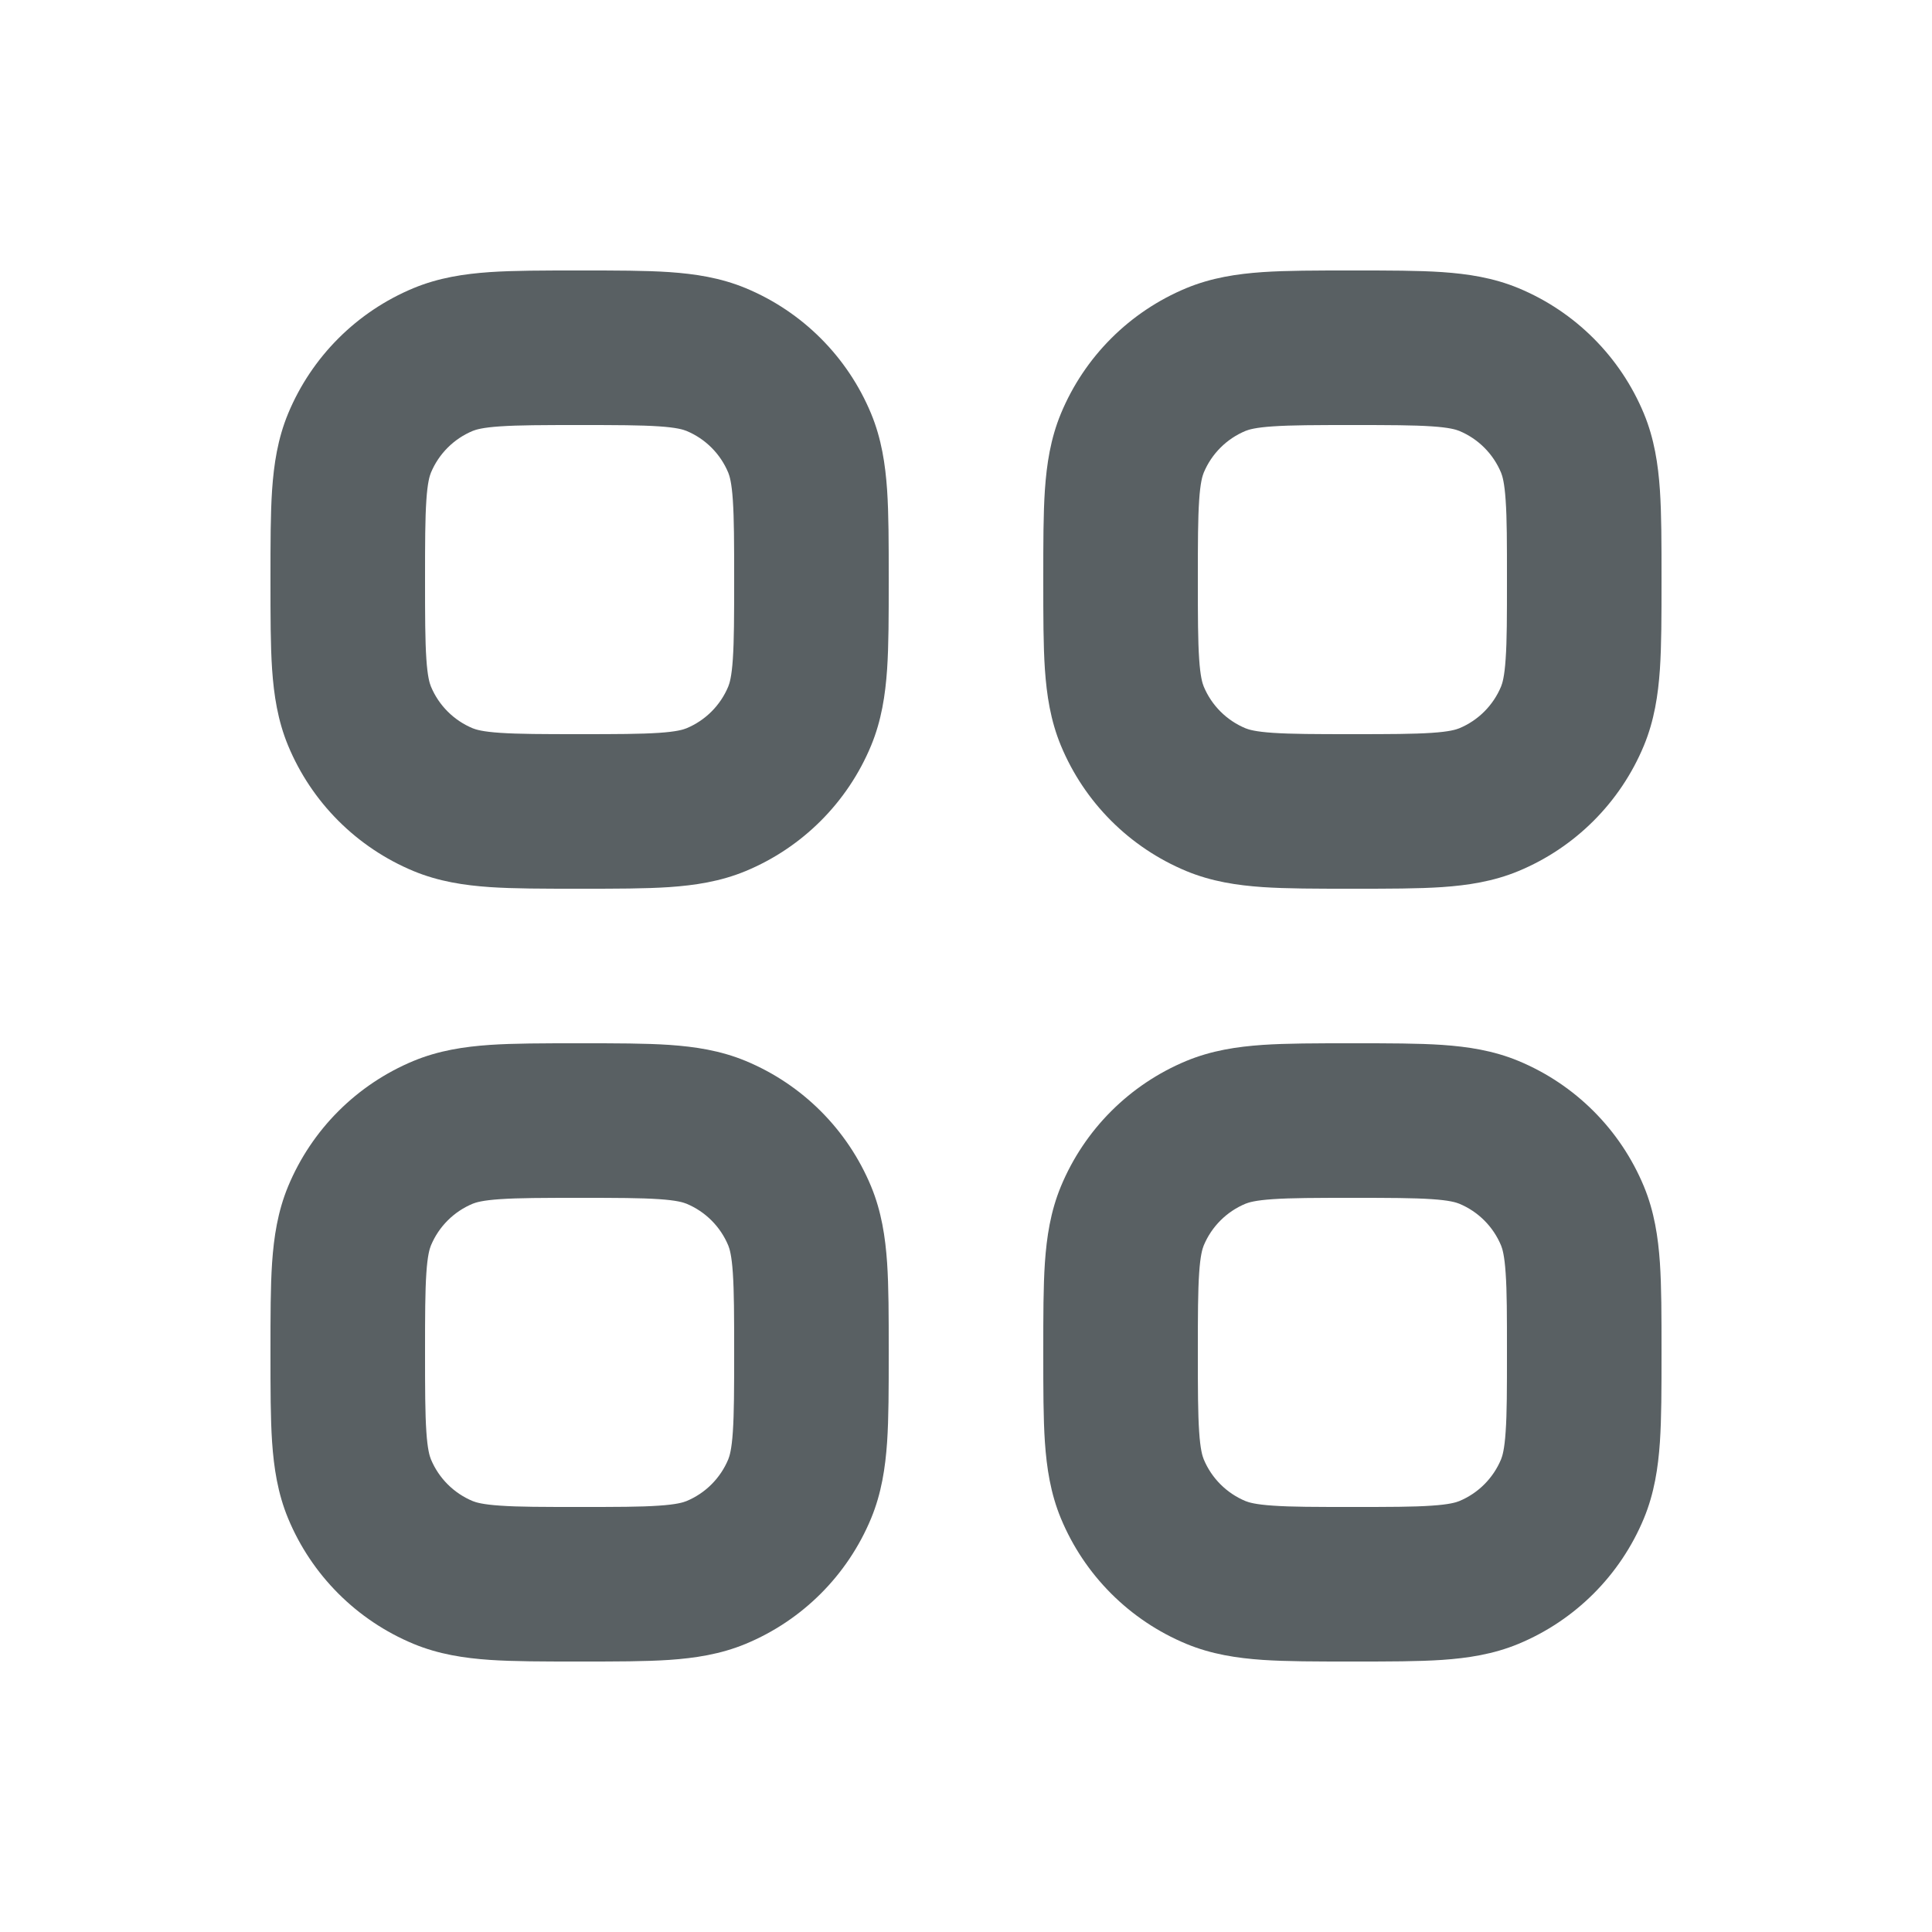
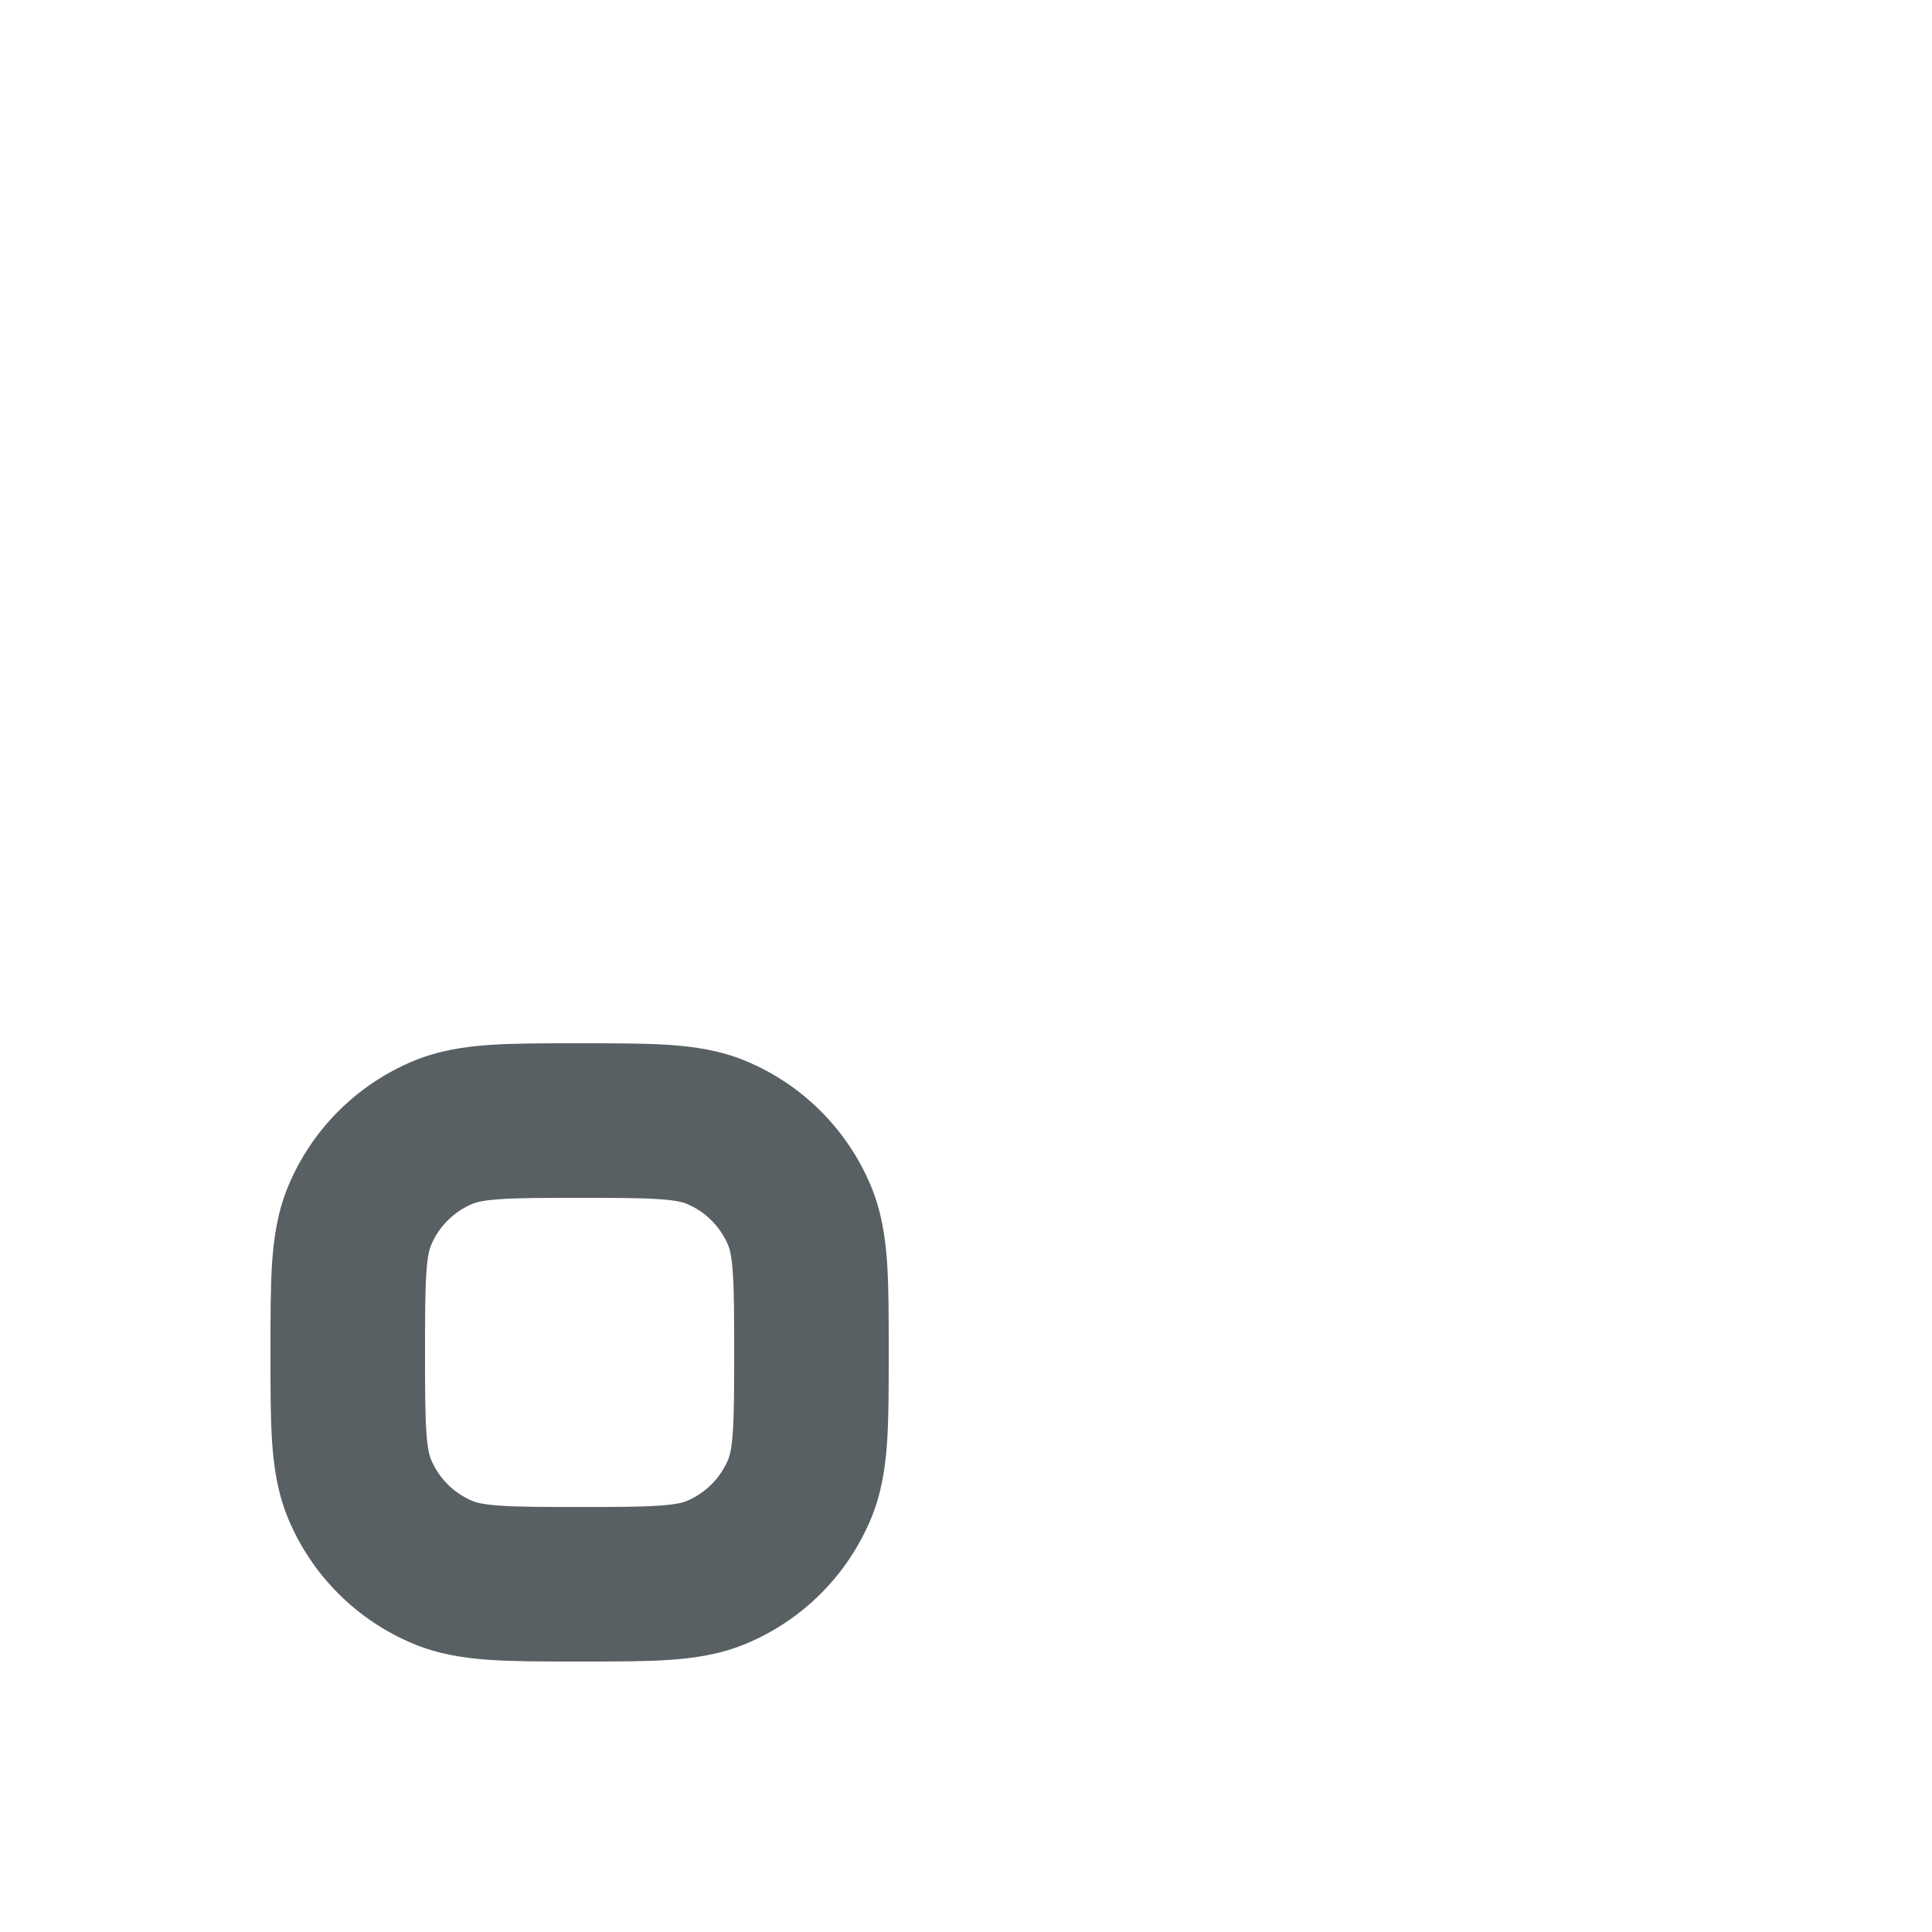
<svg xmlns="http://www.w3.org/2000/svg" width="25" height="25" viewBox="0 0 25 25" fill="none">
-   <path fill-rule="evenodd" clip-rule="evenodd" d="M17.532 3.5H17.468C17.029 3.5 16.651 3.5 16.338 3.521C16.008 3.544 15.678 3.593 15.352 3.728C14.617 4.033 14.033 4.617 13.728 5.352C13.593 5.678 13.544 6.008 13.521 6.338C13.5 6.651 13.5 7.029 13.5 7.468V7.532C13.5 7.971 13.5 8.349 13.521 8.662C13.544 8.992 13.593 9.322 13.728 9.648C14.033 10.383 14.617 10.967 15.352 11.272C15.678 11.407 16.008 11.456 16.338 11.479C16.651 11.5 17.029 11.5 17.468 11.5H17.532C17.971 11.5 18.349 11.5 18.662 11.479C18.992 11.456 19.322 11.407 19.648 11.272C20.383 10.967 20.967 10.383 21.272 9.648C21.407 9.322 21.456 8.992 21.479 8.662C21.5 8.349 21.5 7.971 21.5 7.532V7.468C21.5 7.029 21.5 6.651 21.479 6.338C21.456 6.008 21.407 5.678 21.272 5.352C20.967 4.617 20.383 4.033 19.648 3.728C19.322 3.593 18.992 3.544 18.662 3.521C18.349 3.5 17.971 3.5 17.532 3.5ZM16.117 5.576C16.159 5.559 16.246 5.532 16.474 5.517C16.711 5.501 17.02 5.5 17.5 5.5C17.98 5.5 18.289 5.501 18.526 5.517C18.754 5.532 18.841 5.559 18.883 5.576C19.128 5.678 19.322 5.872 19.424 6.117C19.441 6.159 19.468 6.246 19.483 6.474C19.5 6.711 19.5 7.02 19.5 7.5C19.5 7.98 19.5 8.289 19.483 8.526C19.468 8.754 19.441 8.841 19.424 8.883C19.322 9.128 19.128 9.322 18.883 9.424C18.841 9.441 18.754 9.468 18.526 9.483C18.289 9.499 17.98 9.5 17.5 9.5C17.02 9.5 16.711 9.499 16.474 9.483C16.246 9.468 16.159 9.441 16.117 9.424C15.872 9.322 15.678 9.128 15.576 8.883C15.559 8.841 15.532 8.754 15.517 8.526C15.501 8.289 15.5 7.98 15.5 7.5C15.5 7.02 15.501 6.711 15.517 6.474C15.532 6.246 15.559 6.159 15.576 6.117C15.678 5.872 15.872 5.678 16.117 5.576Z" fill="#596063" />
  <path fill-rule="evenodd" clip-rule="evenodd" d="M7.468 13.5H7.532C7.971 13.5 8.349 13.5 8.662 13.521C8.992 13.544 9.322 13.593 9.648 13.728C10.383 14.033 10.967 14.617 11.272 15.352C11.407 15.678 11.456 16.008 11.479 16.338C11.5 16.651 11.5 17.029 11.5 17.468V17.532C11.5 17.971 11.5 18.349 11.479 18.662C11.456 18.992 11.407 19.322 11.272 19.648C10.967 20.383 10.383 20.967 9.648 21.272C9.322 21.407 8.992 21.456 8.662 21.479C8.349 21.5 7.971 21.5 7.532 21.5H7.468C7.029 21.5 6.651 21.5 6.338 21.479C6.008 21.456 5.678 21.407 5.352 21.272C4.617 20.967 4.033 20.383 3.728 19.648C3.593 19.322 3.544 18.992 3.521 18.662C3.5 18.349 3.5 17.971 3.5 17.532V17.468C3.5 17.029 3.5 16.651 3.521 16.338C3.544 16.008 3.593 15.678 3.728 15.352C4.033 14.617 4.617 14.033 5.352 13.728C5.678 13.593 6.008 13.544 6.338 13.521C6.651 13.5 7.029 13.5 7.468 13.5ZM6.474 15.517C6.246 15.532 6.159 15.559 6.117 15.576C5.872 15.678 5.678 15.872 5.576 16.117C5.559 16.159 5.532 16.246 5.517 16.474C5.501 16.711 5.5 17.02 5.5 17.5C5.5 17.98 5.501 18.289 5.517 18.526C5.532 18.754 5.559 18.841 5.576 18.883C5.678 19.128 5.872 19.322 6.117 19.424C6.159 19.441 6.246 19.468 6.474 19.483C6.711 19.5 7.02 19.5 7.5 19.5C7.98 19.5 8.289 19.5 8.526 19.483C8.754 19.468 8.841 19.441 8.883 19.424C9.128 19.322 9.322 19.128 9.424 18.883C9.441 18.841 9.468 18.754 9.483 18.526C9.499 18.289 9.5 17.98 9.5 17.5C9.5 17.02 9.499 16.711 9.483 16.474C9.468 16.246 9.441 16.159 9.424 16.117C9.322 15.872 9.128 15.678 8.883 15.576C8.841 15.559 8.754 15.532 8.526 15.517C8.289 15.501 7.98 15.5 7.5 15.5C7.02 15.5 6.711 15.501 6.474 15.517Z" fill="#596063" />
-   <path fill-rule="evenodd" clip-rule="evenodd" d="M17.468 13.5H17.532C17.971 13.5 18.349 13.5 18.662 13.521C18.992 13.544 19.322 13.593 19.648 13.728C20.383 14.033 20.967 14.617 21.272 15.352C21.407 15.678 21.456 16.008 21.479 16.338C21.5 16.651 21.5 17.029 21.5 17.468V17.532C21.5 17.971 21.5 18.349 21.479 18.662C21.456 18.992 21.407 19.322 21.272 19.648C20.967 20.383 20.383 20.967 19.648 21.272C19.322 21.407 18.992 21.456 18.662 21.479C18.349 21.5 17.971 21.5 17.532 21.5H17.468C17.029 21.5 16.651 21.5 16.338 21.479C16.008 21.456 15.678 21.407 15.352 21.272C14.617 20.967 14.033 20.383 13.728 19.648C13.593 19.322 13.544 18.992 13.521 18.662C13.5 18.349 13.5 17.971 13.5 17.532V17.468C13.5 17.029 13.5 16.651 13.521 16.338C13.544 16.008 13.593 15.678 13.728 15.352C14.033 14.617 14.617 14.033 15.352 13.728C15.678 13.593 16.008 13.544 16.338 13.521C16.651 13.5 17.029 13.5 17.468 13.5ZM16.474 15.517C16.246 15.532 16.159 15.559 16.117 15.576C15.872 15.678 15.678 15.872 15.576 16.117C15.559 16.159 15.532 16.246 15.517 16.474C15.501 16.711 15.5 17.02 15.5 17.5C15.5 17.98 15.501 18.289 15.517 18.526C15.532 18.754 15.559 18.841 15.576 18.883C15.678 19.128 15.872 19.322 16.117 19.424C16.159 19.441 16.246 19.468 16.474 19.483C16.711 19.5 17.02 19.5 17.5 19.5C17.98 19.5 18.289 19.5 18.526 19.483C18.754 19.468 18.841 19.441 18.883 19.424C19.128 19.322 19.322 19.128 19.424 18.883C19.441 18.841 19.468 18.754 19.483 18.526C19.5 18.289 19.5 17.98 19.5 17.5C19.5 17.02 19.5 16.711 19.483 16.474C19.468 16.246 19.441 16.159 19.424 16.117C19.322 15.872 19.128 15.678 18.883 15.576C18.841 15.559 18.754 15.532 18.526 15.517C18.289 15.501 17.98 15.5 17.5 15.5C17.02 15.5 16.711 15.501 16.474 15.517Z" fill="#596063" />
-   <path fill-rule="evenodd" clip-rule="evenodd" d="M7.468 3.5H7.532C7.971 3.5 8.349 3.5 8.662 3.521C8.992 3.544 9.322 3.593 9.648 3.728C10.383 4.033 10.967 4.617 11.272 5.352C11.407 5.678 11.456 6.008 11.479 6.338C11.5 6.651 11.5 7.029 11.5 7.468V7.532C11.5 7.971 11.5 8.349 11.479 8.662C11.456 8.992 11.407 9.322 11.272 9.648C10.967 10.383 10.383 10.967 9.648 11.272C9.322 11.407 8.992 11.456 8.662 11.479C8.349 11.5 7.971 11.5 7.532 11.5H7.468C7.029 11.5 6.651 11.5 6.338 11.479C6.008 11.456 5.678 11.407 5.352 11.272C4.617 10.967 4.033 10.383 3.728 9.648C3.593 9.322 3.544 8.992 3.521 8.662C3.5 8.349 3.5 7.971 3.5 7.532V7.468C3.5 7.029 3.5 6.651 3.521 6.338C3.544 6.008 3.593 5.678 3.728 5.352C4.033 4.617 4.617 4.033 5.352 3.728C5.678 3.593 6.008 3.544 6.338 3.521C6.651 3.5 7.029 3.5 7.468 3.5ZM6.474 5.517C6.246 5.532 6.159 5.559 6.117 5.576C5.872 5.678 5.678 5.872 5.576 6.117C5.559 6.159 5.532 6.246 5.517 6.474C5.501 6.711 5.5 7.02 5.5 7.5C5.5 7.98 5.501 8.289 5.517 8.526C5.532 8.754 5.559 8.841 5.576 8.883C5.678 9.128 5.872 9.322 6.117 9.424C6.159 9.441 6.246 9.468 6.474 9.483C6.711 9.499 7.02 9.5 7.5 9.5C7.98 9.5 8.289 9.499 8.526 9.483C8.754 9.468 8.841 9.441 8.883 9.424C9.128 9.322 9.322 9.128 9.424 8.883C9.441 8.841 9.468 8.754 9.483 8.526C9.499 8.289 9.5 7.98 9.5 7.5C9.5 7.02 9.499 6.711 9.483 6.474C9.468 6.246 9.441 6.159 9.424 6.117C9.322 5.872 9.128 5.678 8.883 5.576C8.841 5.559 8.754 5.532 8.526 5.517C8.289 5.501 7.98 5.5 7.5 5.5C7.02 5.5 6.711 5.501 6.474 5.517Z" fill="#596063" />
</svg>